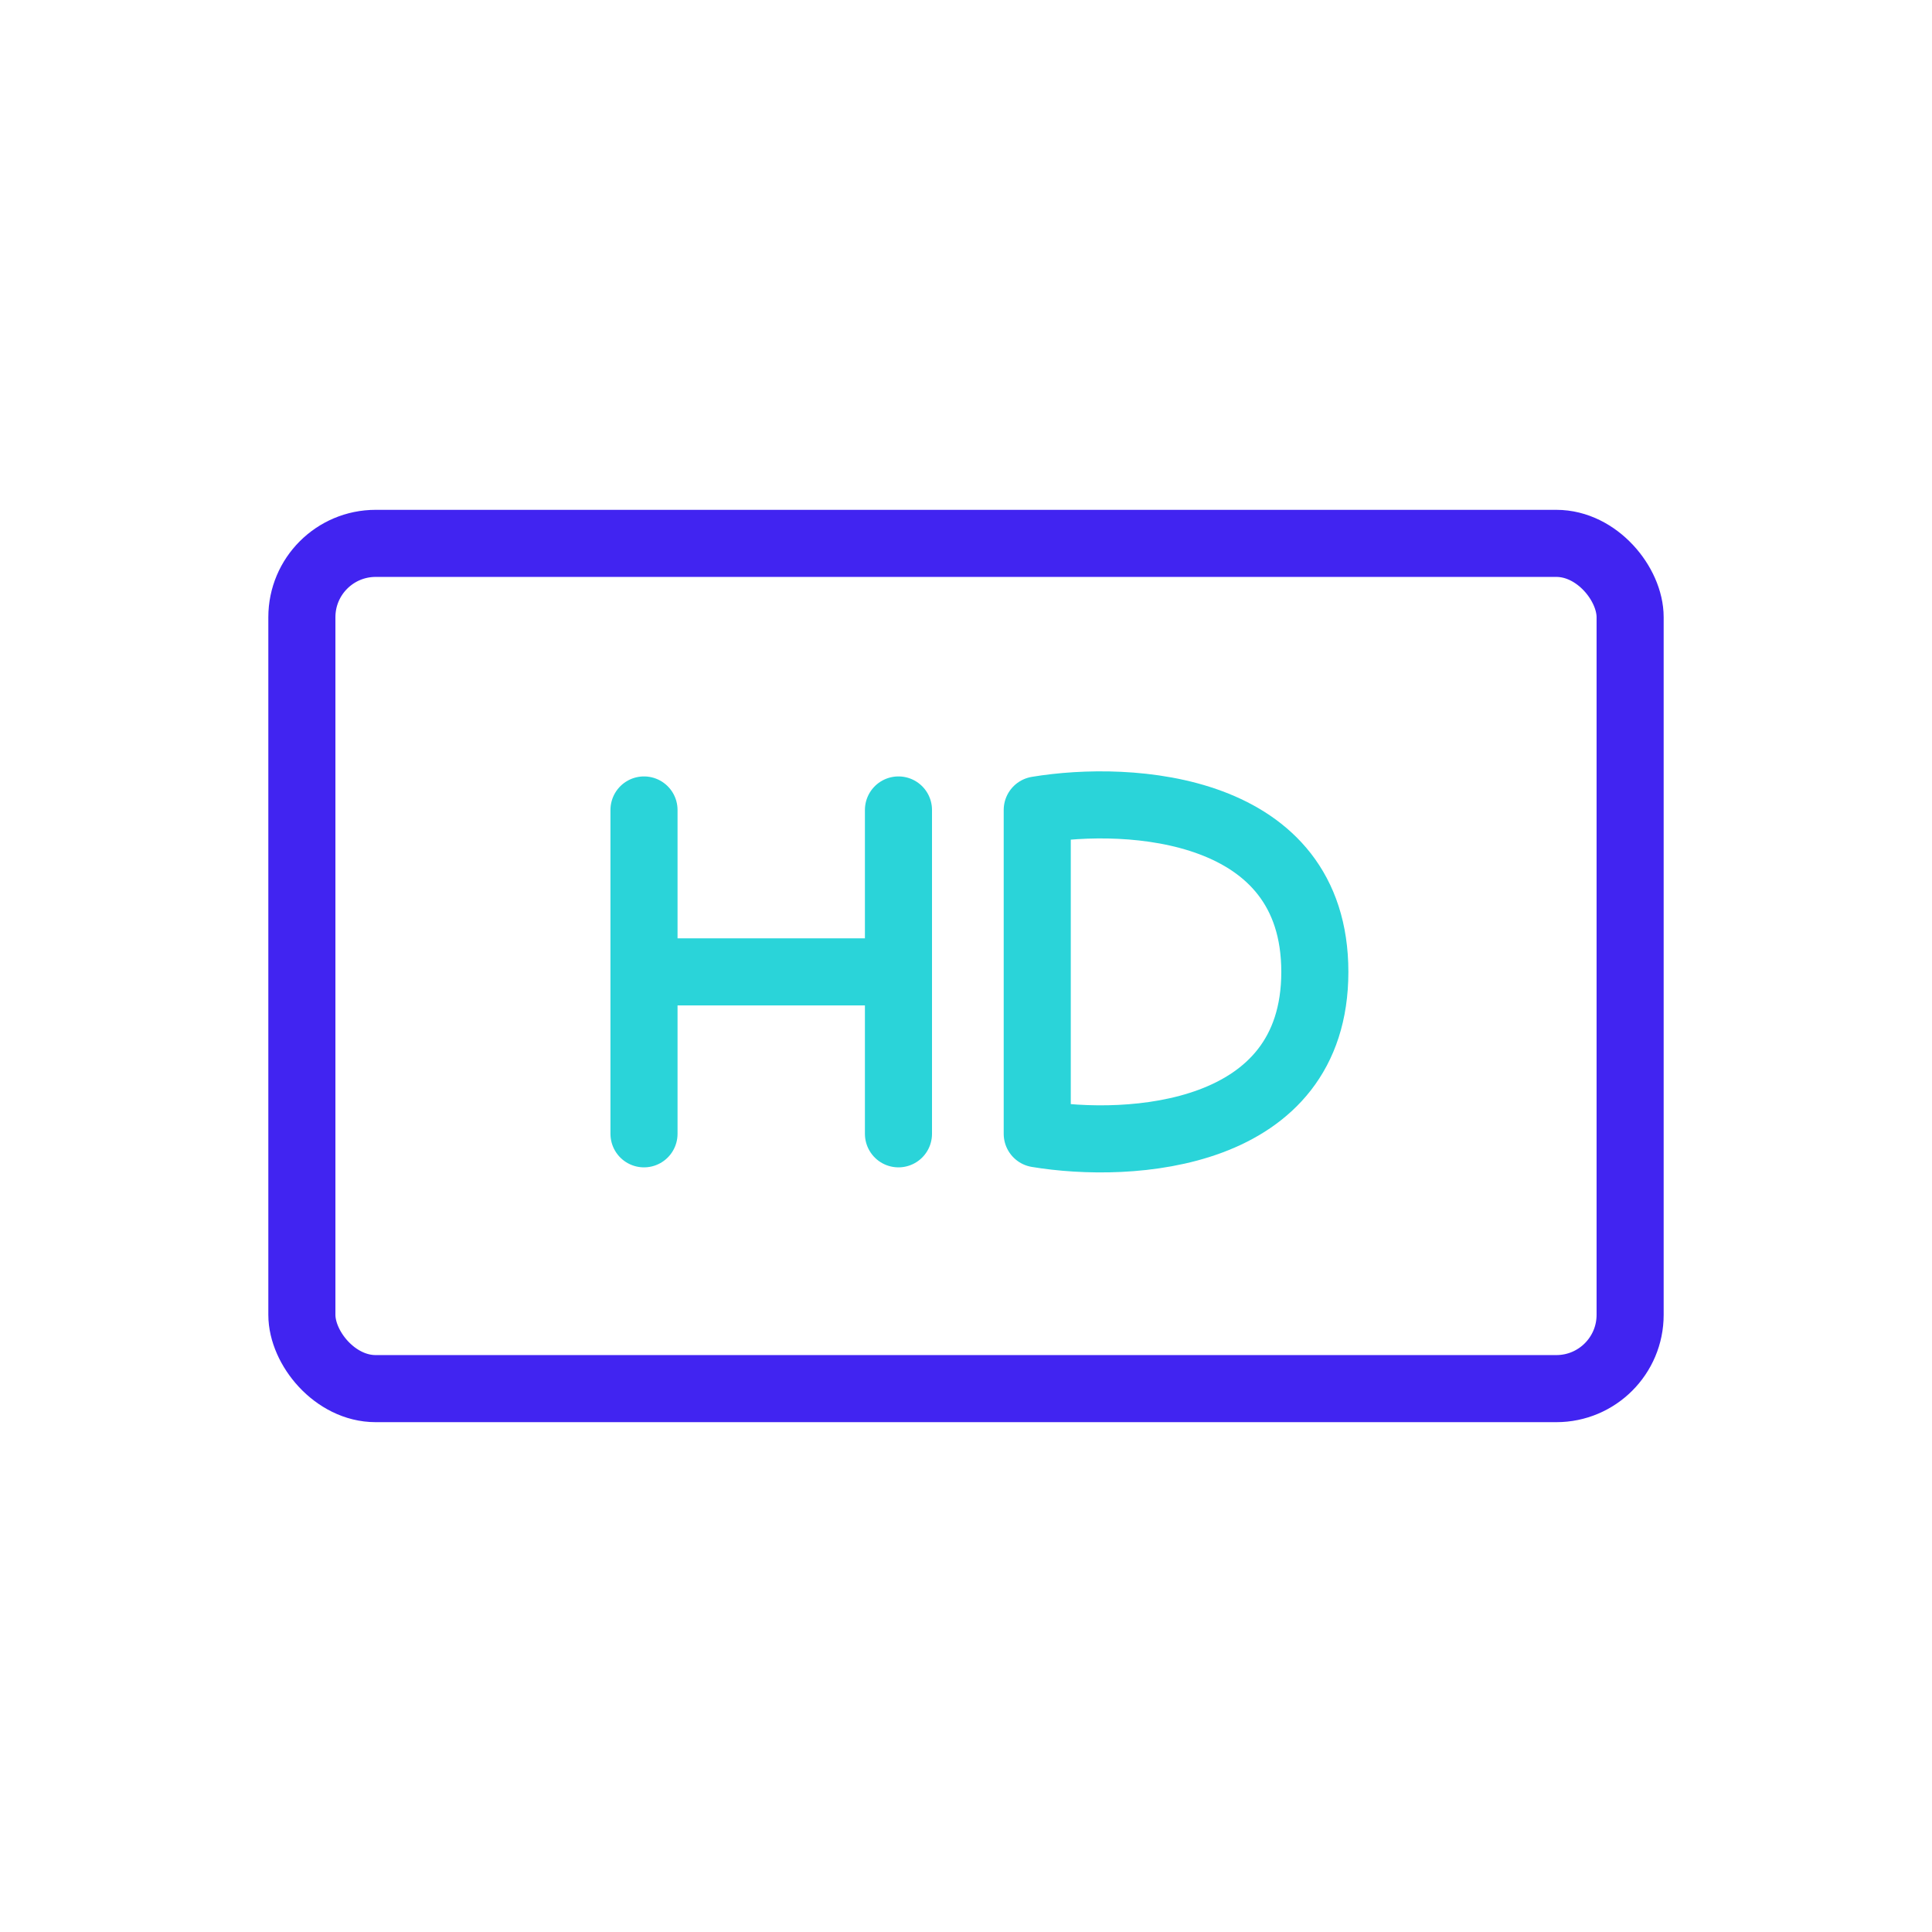
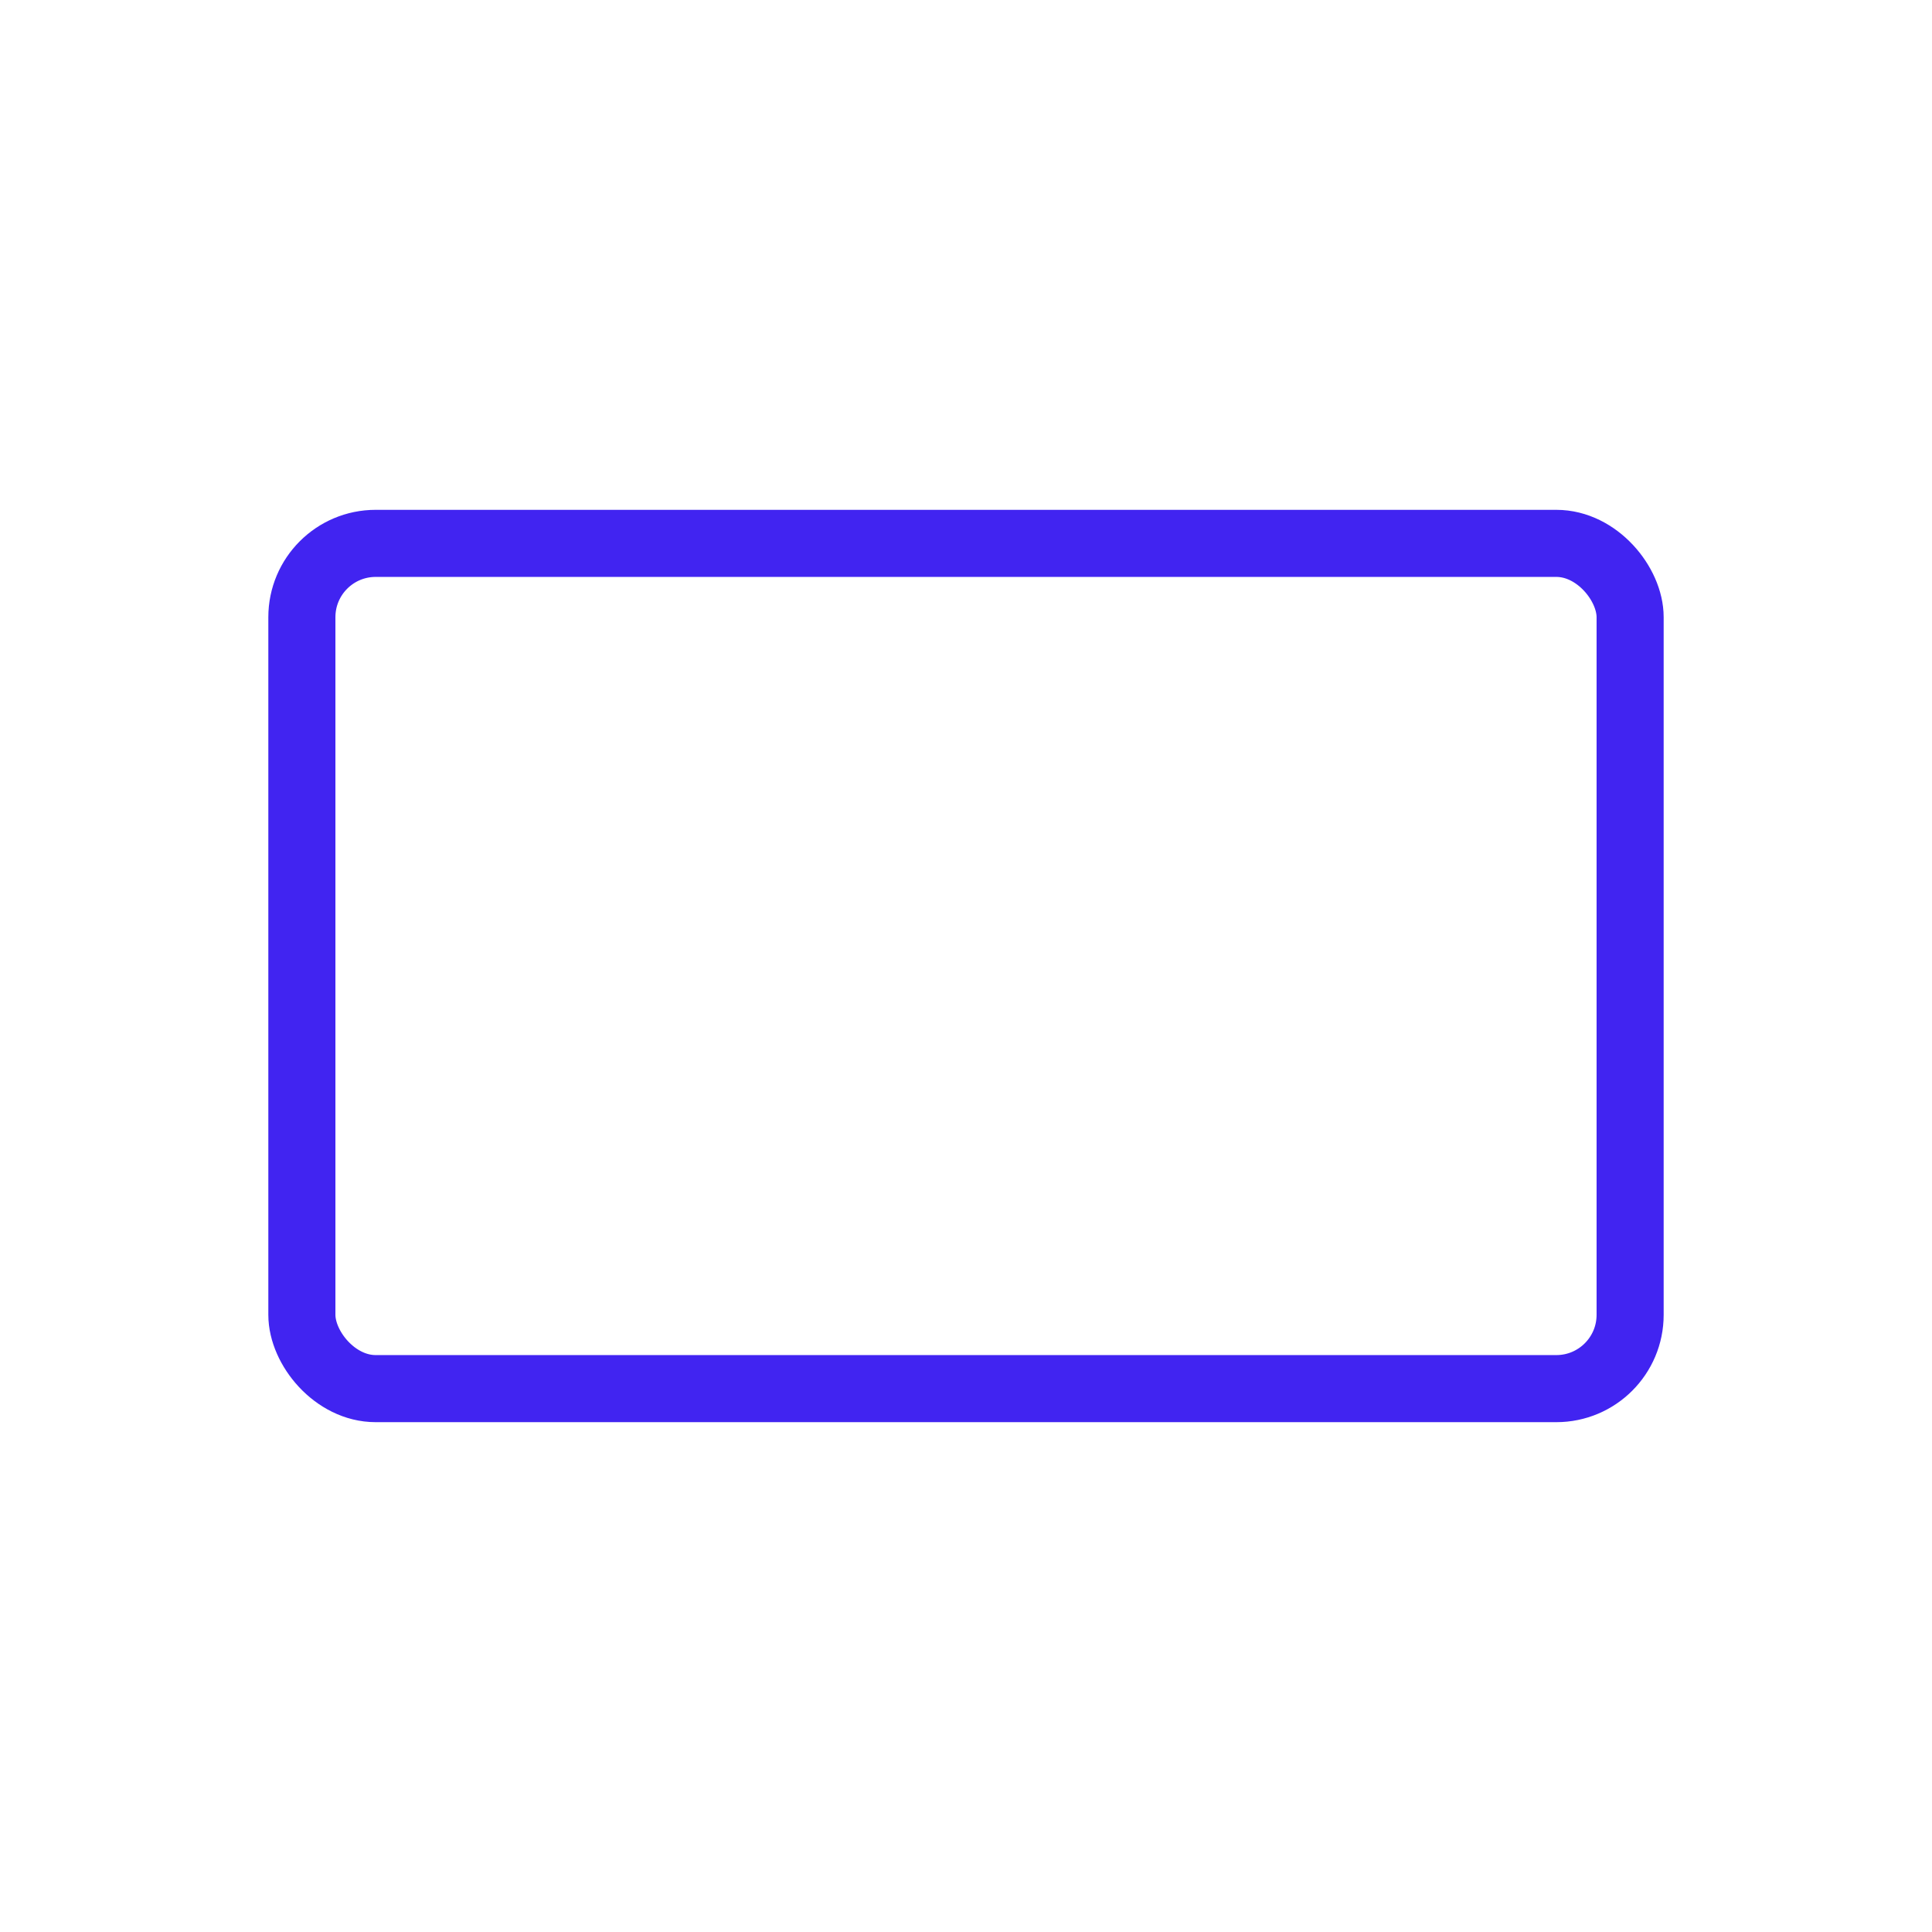
<svg xmlns="http://www.w3.org/2000/svg" width="72" height="72" viewBox="0 0 72 72" fill="none">
  <rect x="11.25" y="20.25" width="49.5" height="31.5" rx="2.75" stroke="#4124F1" stroke-width="2.5" />
-   <path d="M24 30.185V36.219M24 42.254V36.219M33.483 30.185V36.219M33.483 42.254V36.219M24 36.219H33.483M38.655 30.185V42.254C42.103 42.828 49 42.426 49 36.219C49 30.012 42.103 29.61 38.655 30.185Z" stroke="#2AD4D9" stroke-width="2.5" stroke-linecap="round" stroke-linejoin="round" />
</svg>